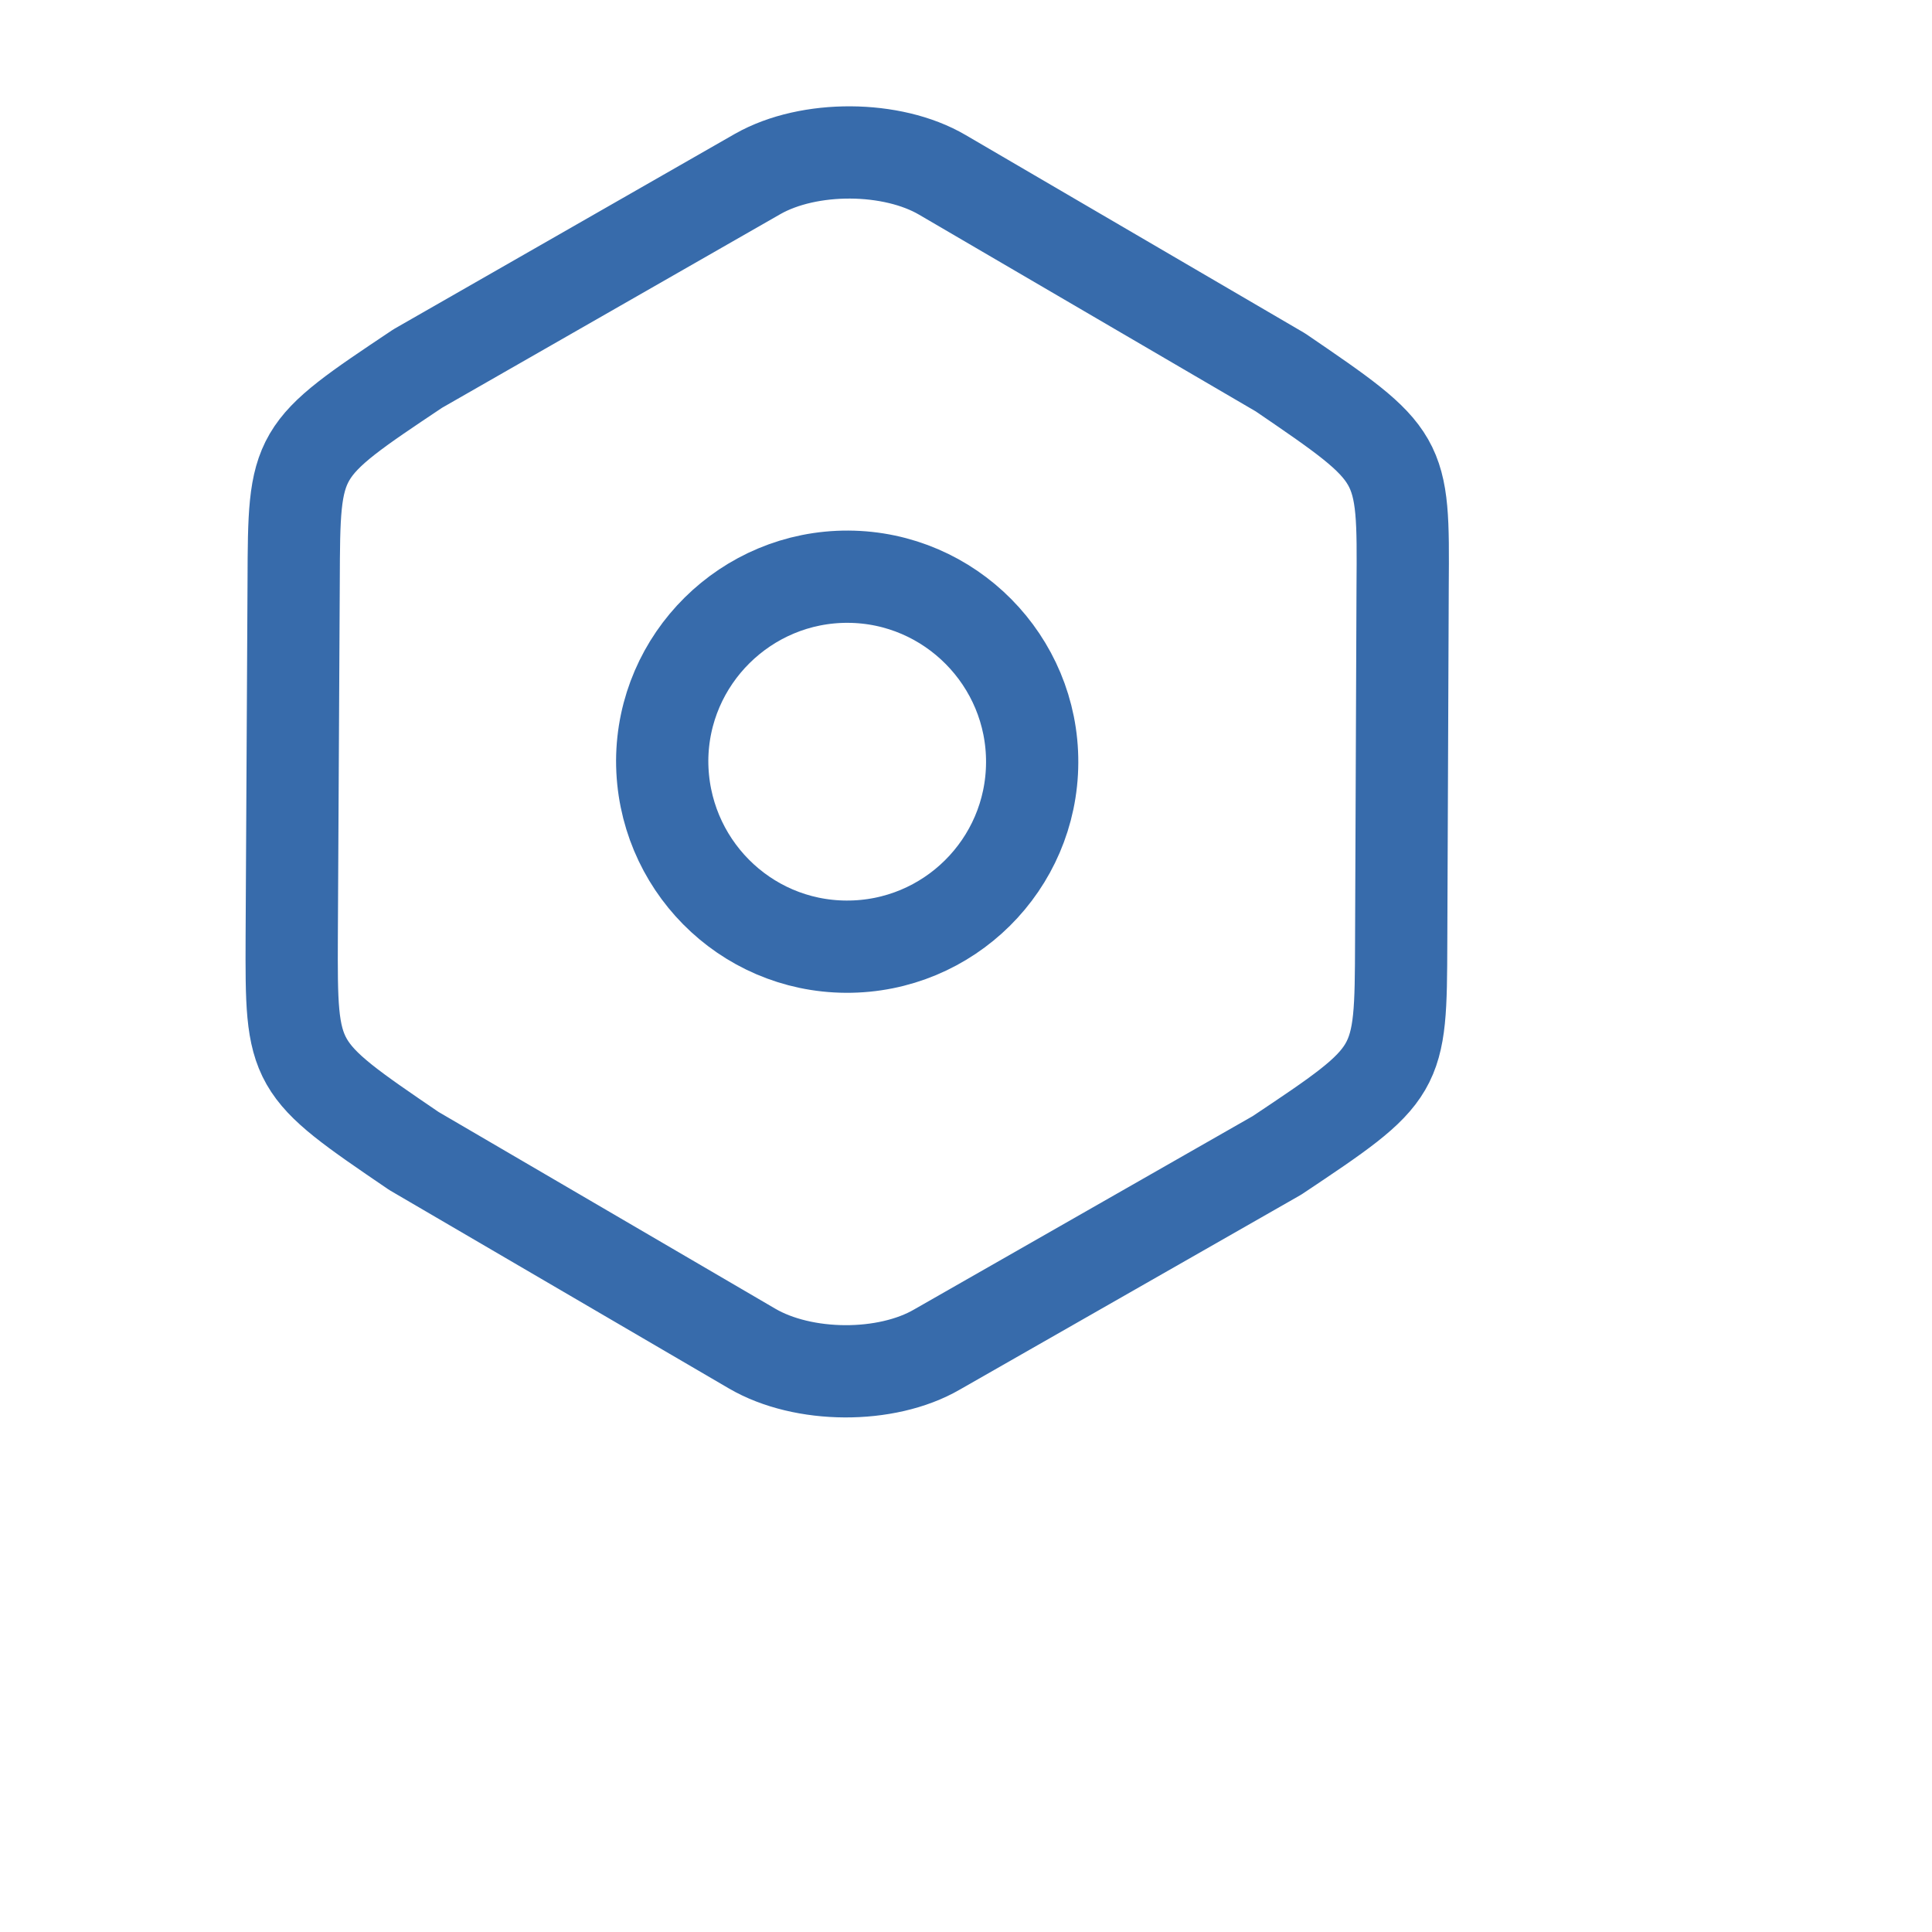
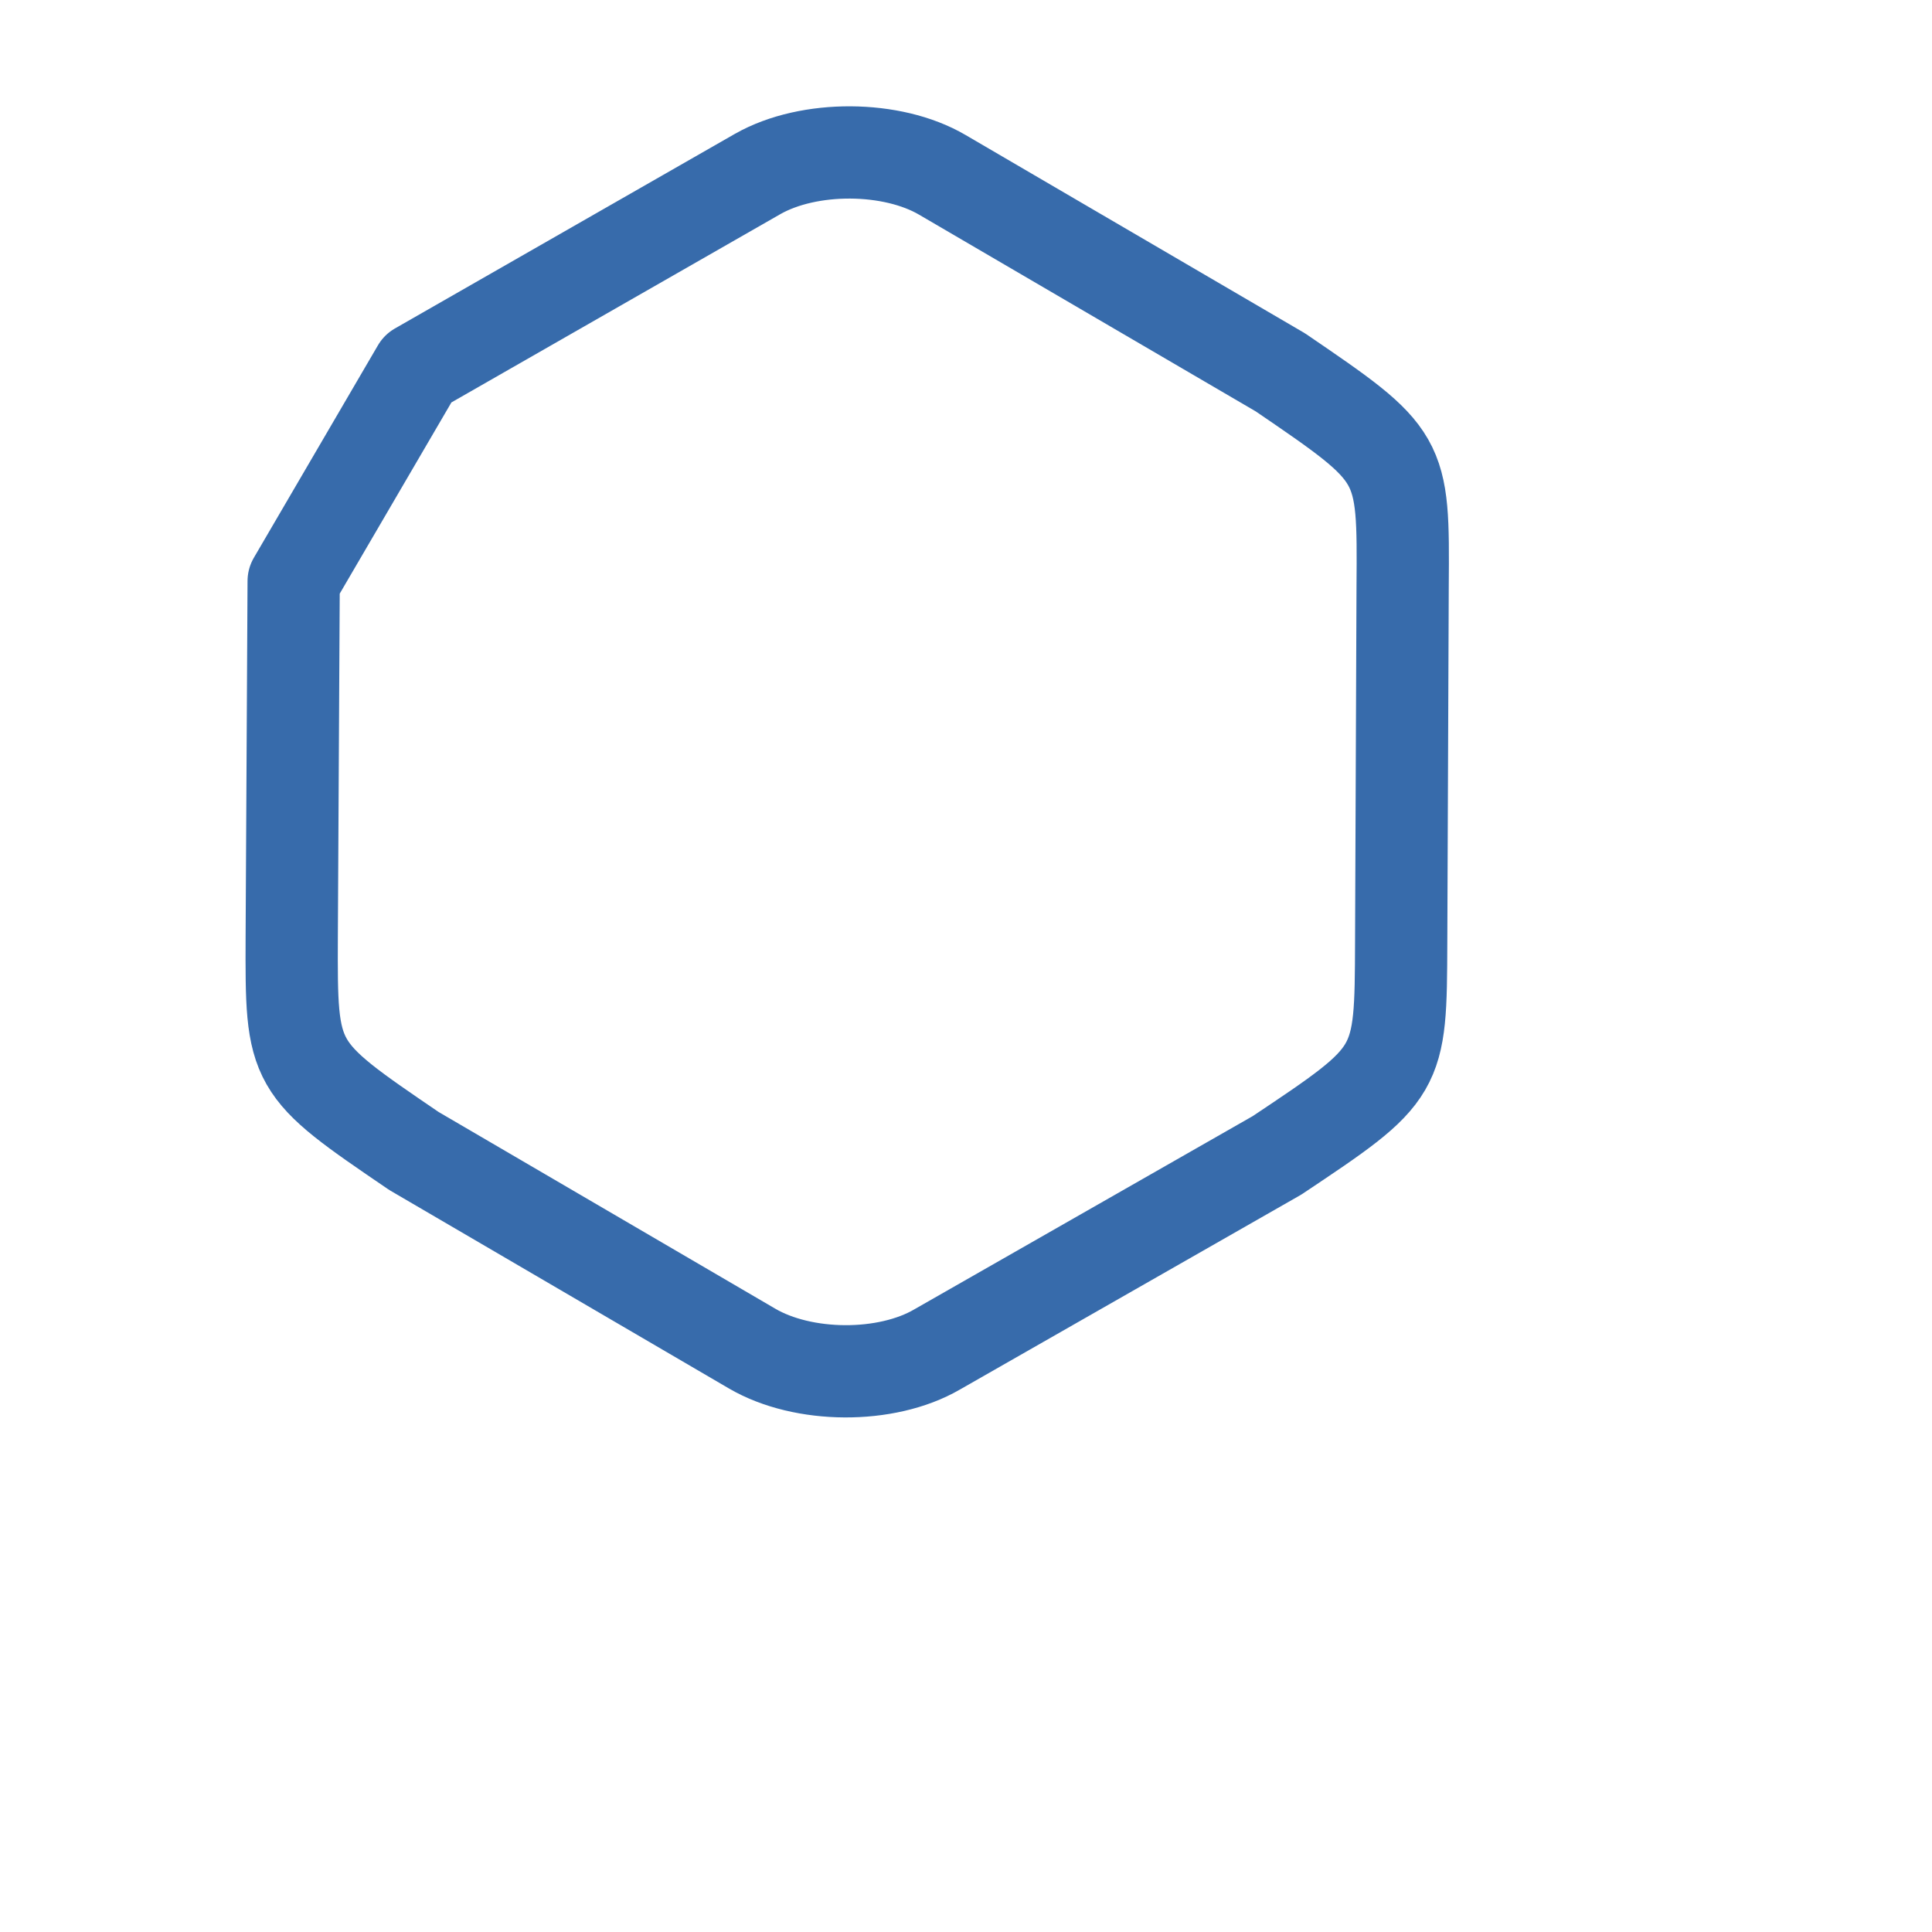
<svg xmlns="http://www.w3.org/2000/svg" width="4" height="4" viewBox="0 0 4 4" fill="none">
-   <path d="M0.608 1.203L0.604 1.939C0.603 2.21 0.603 2.21 0.857 2.383L1.557 2.792C1.663 2.854 1.835 2.855 1.94 2.794L2.644 2.392C2.9 2.221 2.9 2.221 2.901 1.951L2.904 1.214C2.906 0.945 2.906 0.945 2.651 0.771L1.951 0.362C1.847 0.301 1.675 0.3 1.569 0.36L0.865 0.763C0.609 0.934 0.609 0.934 0.608 1.203Z" stroke="#376BAB" stroke-width="0.191" stroke-linecap="round" stroke-linejoin="round" />
-   <path d="M1.752 1.96C1.964 1.961 2.136 1.79 2.137 1.579C2.138 1.368 1.967 1.195 1.756 1.194C1.545 1.193 1.372 1.364 1.371 1.575C1.371 1.787 1.541 1.959 1.752 1.96Z" stroke="#376BAB" stroke-width="0.191" stroke-linecap="round" stroke-linejoin="round" />
+   <path d="M0.608 1.203L0.604 1.939C0.603 2.21 0.603 2.21 0.857 2.383L1.557 2.792C1.663 2.854 1.835 2.855 1.94 2.794L2.644 2.392C2.9 2.221 2.9 2.221 2.901 1.951L2.904 1.214C2.906 0.945 2.906 0.945 2.651 0.771L1.951 0.362C1.847 0.301 1.675 0.3 1.569 0.36L0.865 0.763Z" stroke="#376BAB" stroke-width="0.191" stroke-linecap="round" stroke-linejoin="round" />
</svg>